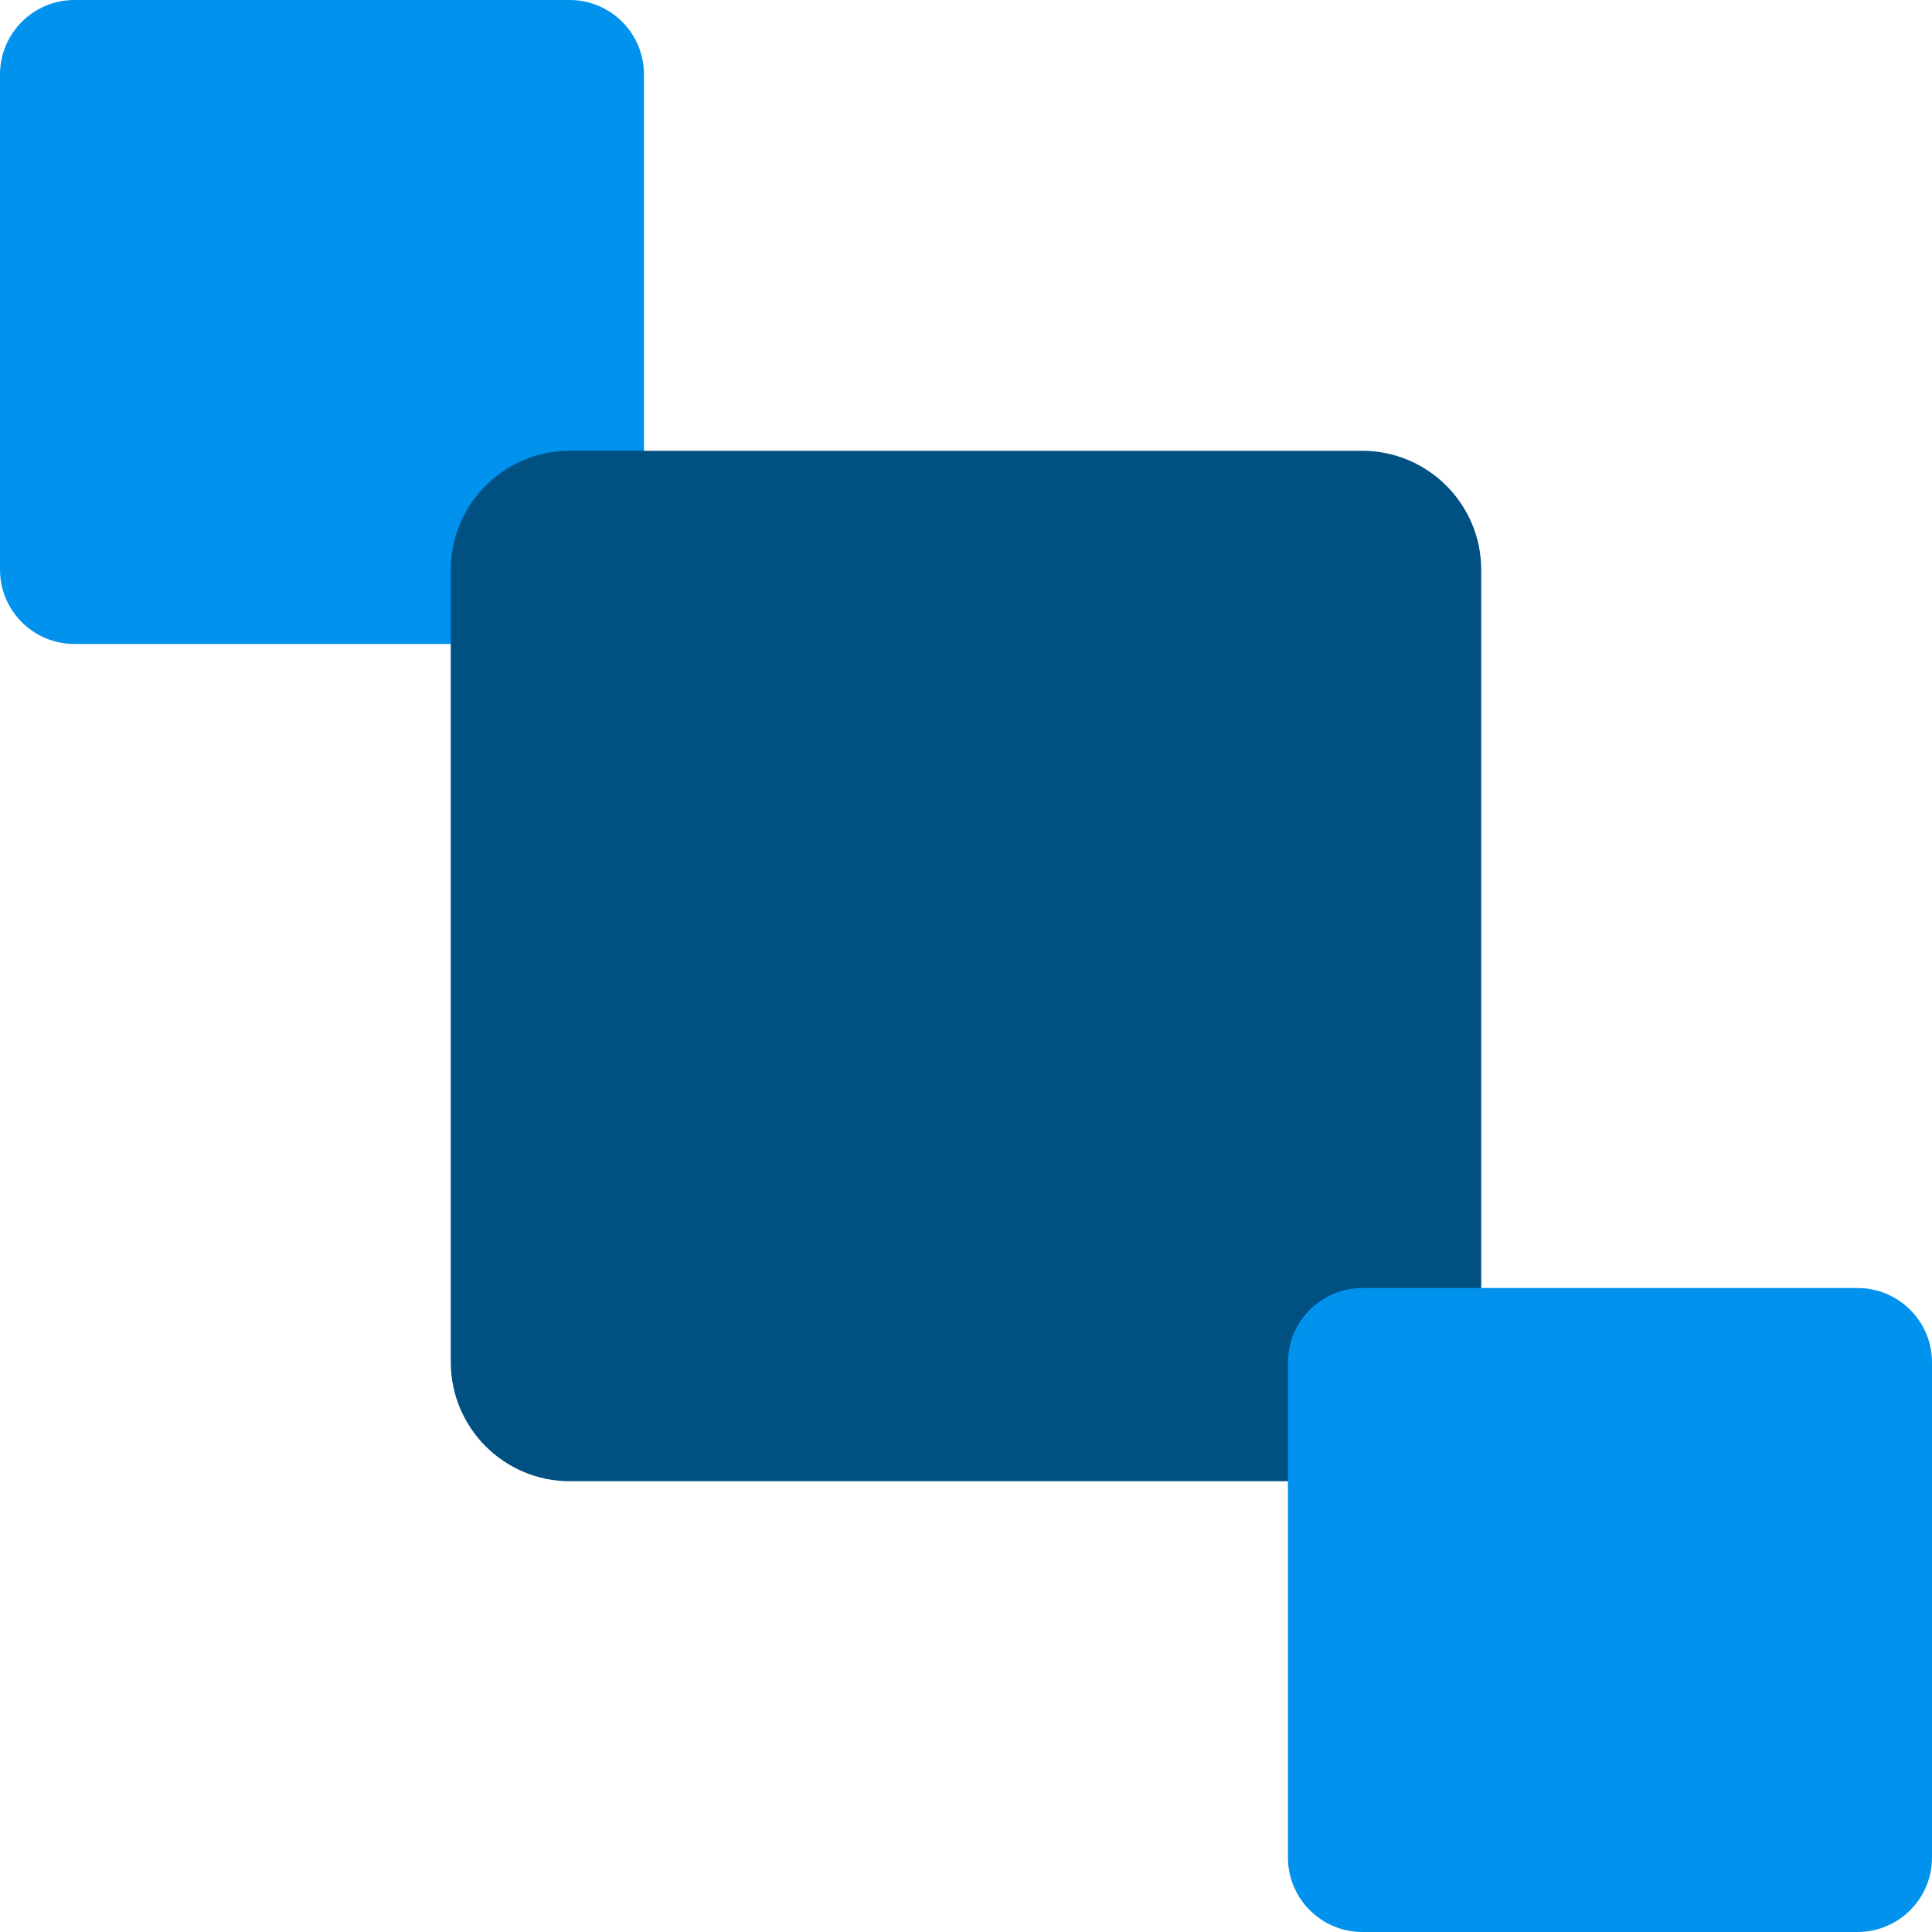
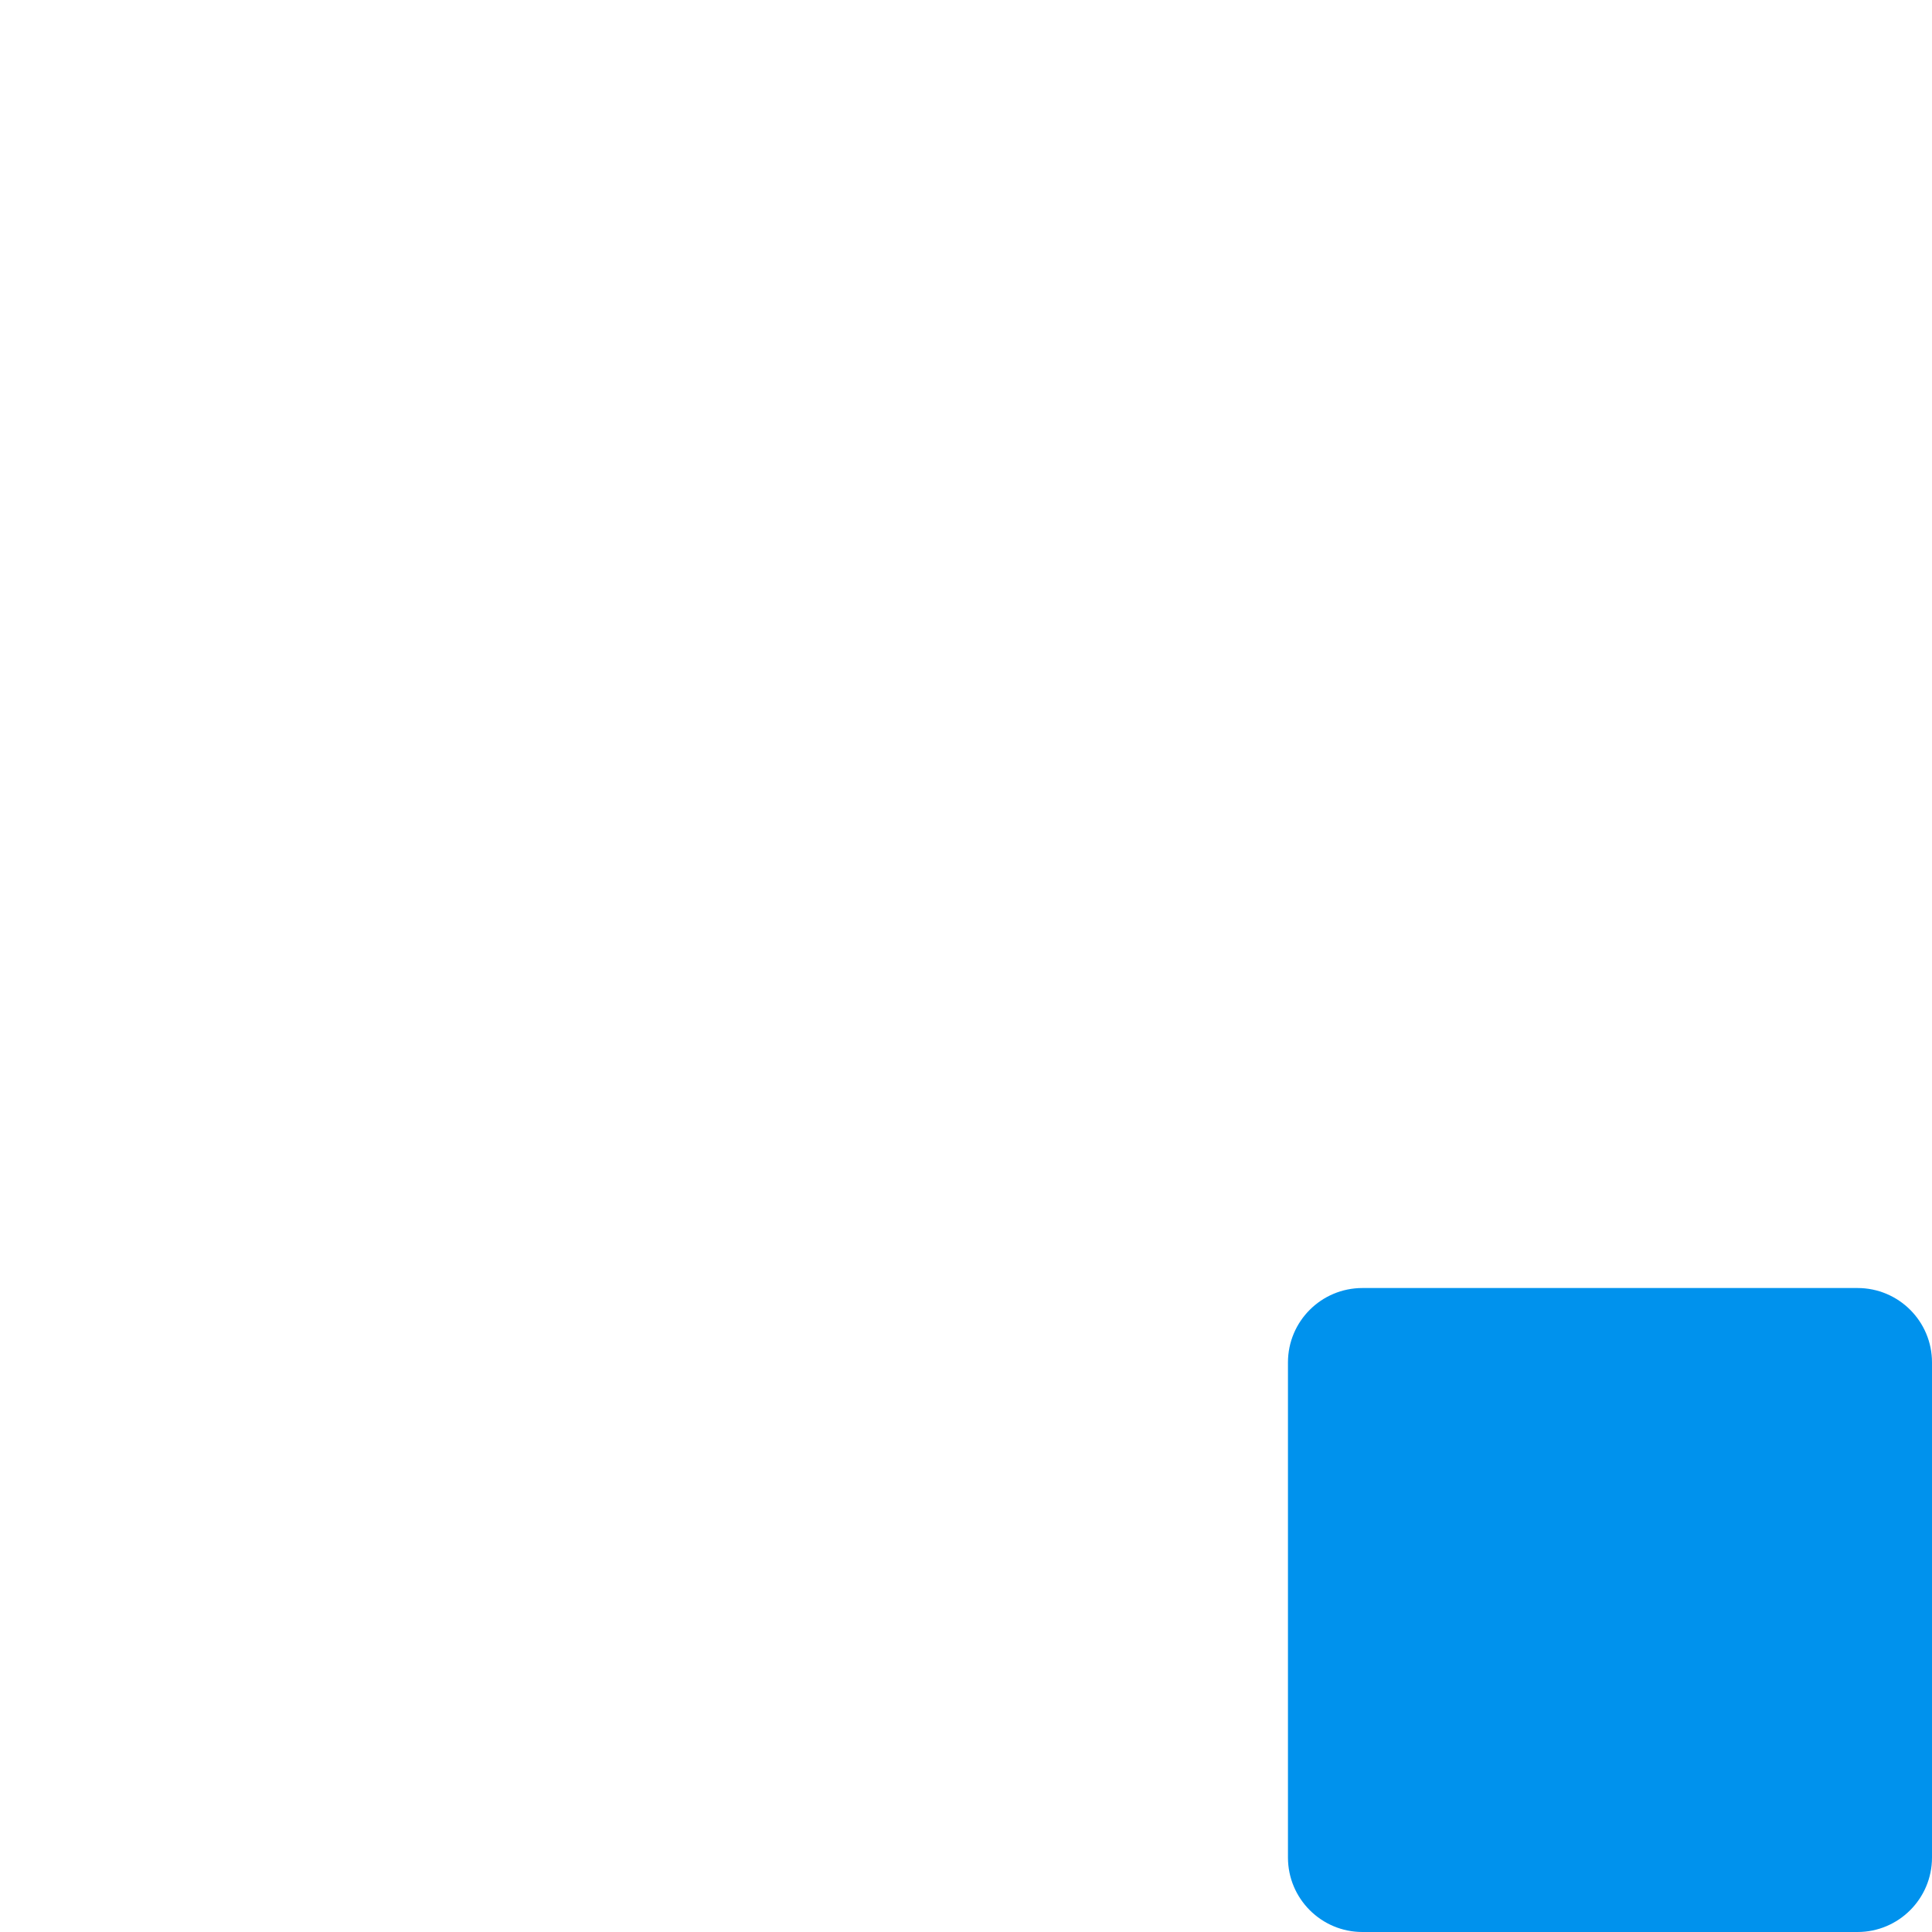
<svg xmlns="http://www.w3.org/2000/svg" width="31" height="31" viewBox="0 0 31 31" fill="none">
-   <path d="M9.139 0H1.195C0.535 0 0 0.535 0 1.195V9.139C0 9.799 0.535 10.333 1.195 10.333H9.139C9.799 10.333 10.333 9.799 10.333 9.139V1.195C10.333 0.535 9.799 0 9.139 0Z" fill="#0092ED" />
-   <path d="M21.856 7.233H9.144C8.089 7.233 7.233 8.089 7.233 9.144V21.856C7.233 22.911 8.089 23.767 9.144 23.767H21.856C22.911 23.767 23.767 22.911 23.767 21.856V9.144C23.767 8.089 22.911 7.233 21.856 7.233Z" fill="#005082" />
  <path d="M29.805 20.667H21.861C21.201 20.667 20.666 21.201 20.666 21.861V29.805C20.666 30.465 21.201 31 21.861 31H29.805C30.465 31 31 30.465 31 29.805V21.861C31 21.201 30.465 20.667 29.805 20.667Z" fill="#0092ED" />
</svg>